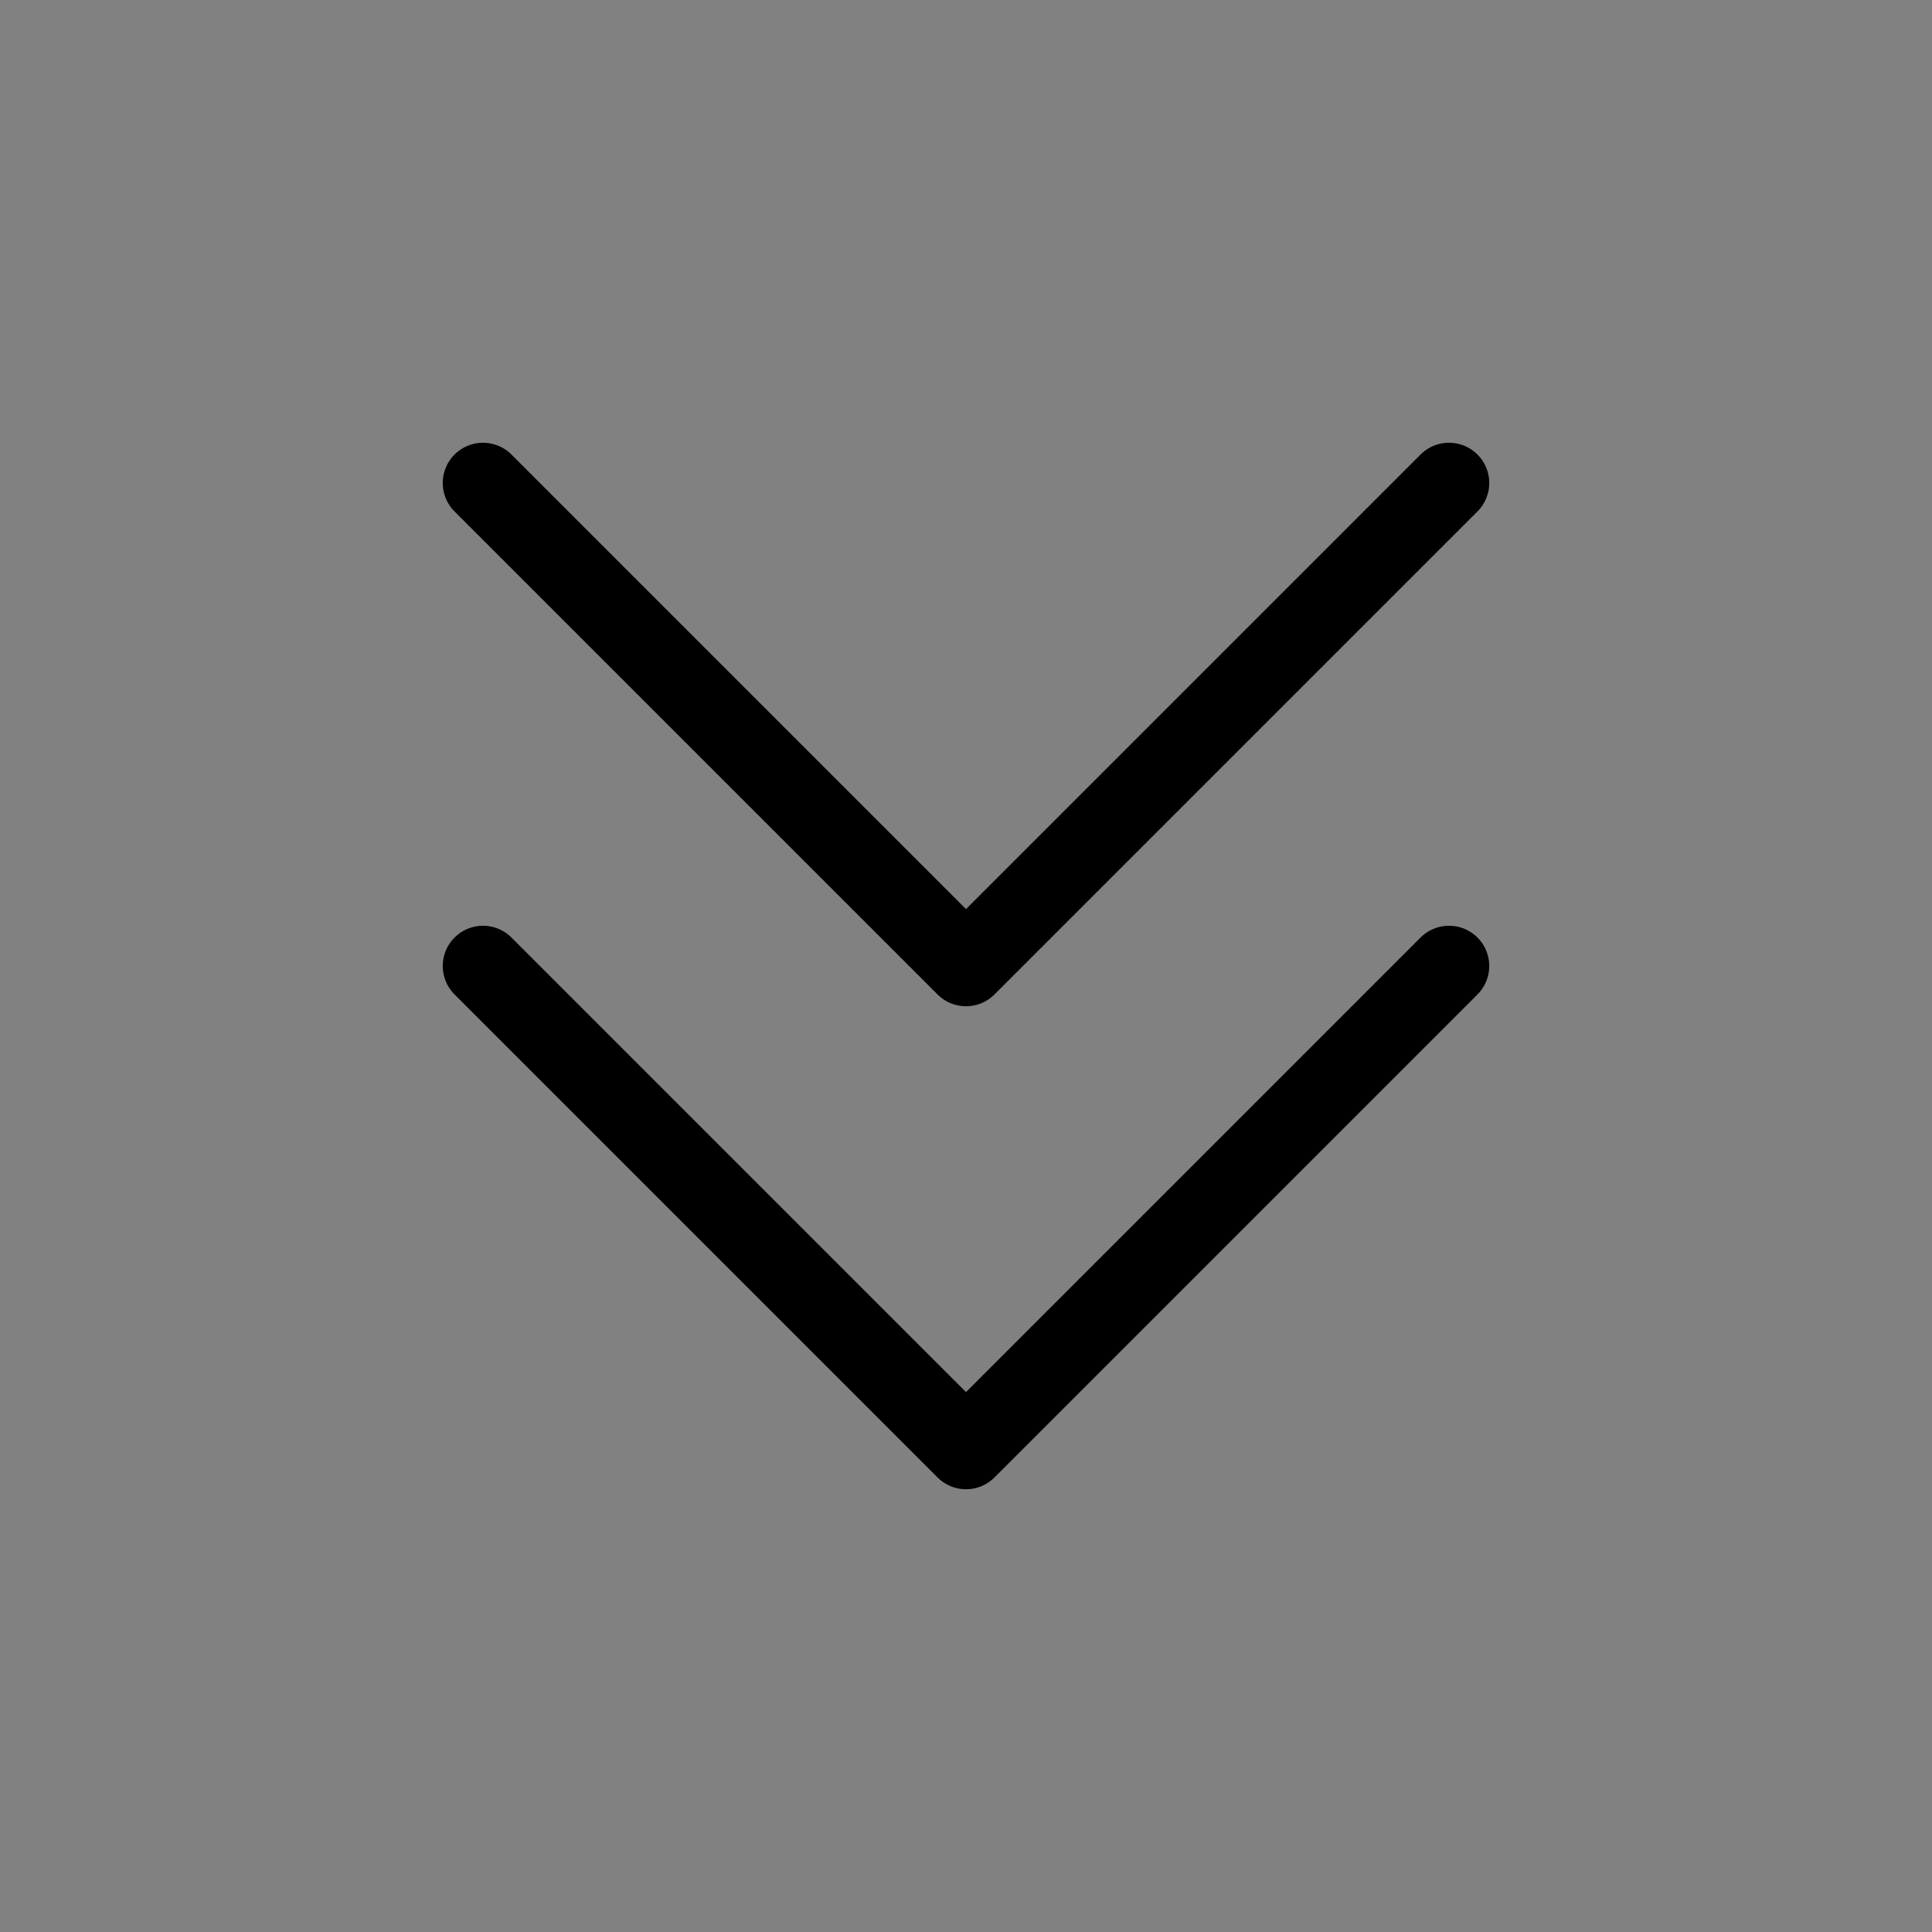
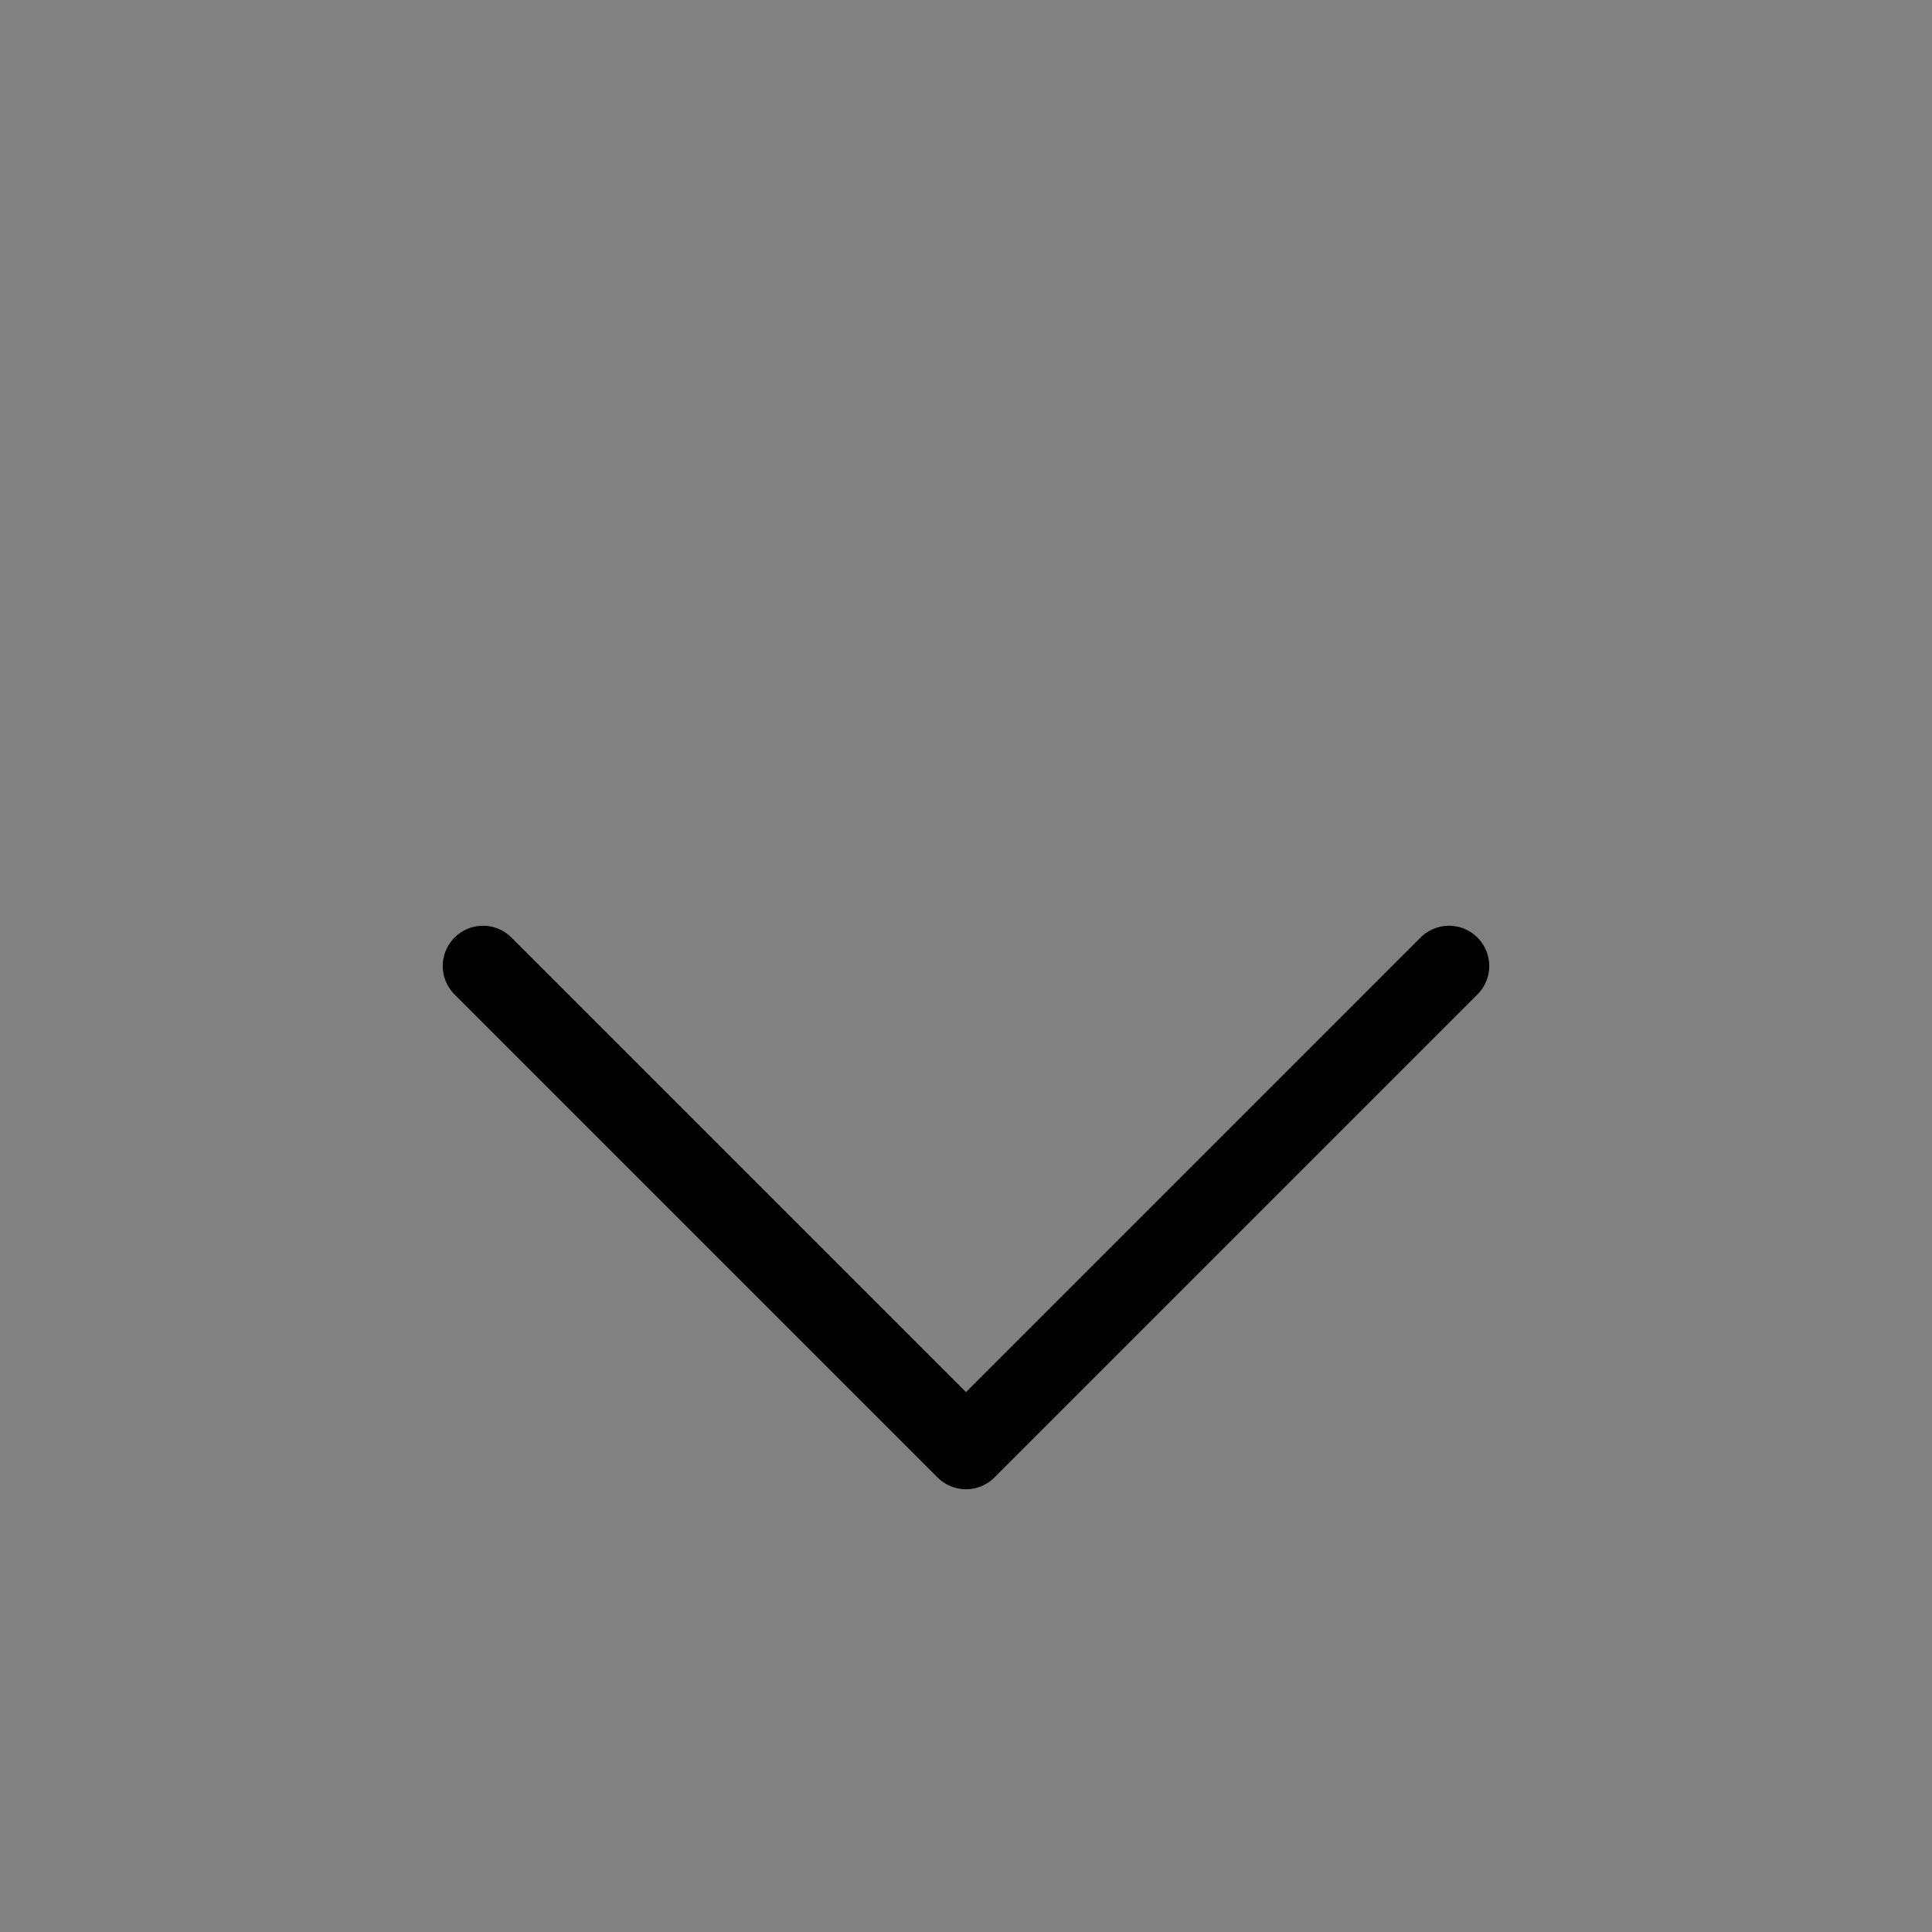
<svg xmlns="http://www.w3.org/2000/svg" viewBox="0 0 48 48" fill="none">
  <rect x="0" y="0" width="48" height="48" fill="#808080" stroke="none" />
  <rect width="48" height="48" fill="white" fill-opacity="0.01" />
-   <path d="M36 12L24 24L12 12" stroke="currentColor" stroke-width="2" stroke-linecap="round" stroke-linejoin="round" />
  <path d="M36 24L24 36L12 24" stroke="currentColor" stroke-width="2" stroke-linecap="round" stroke-linejoin="round" />
</svg>